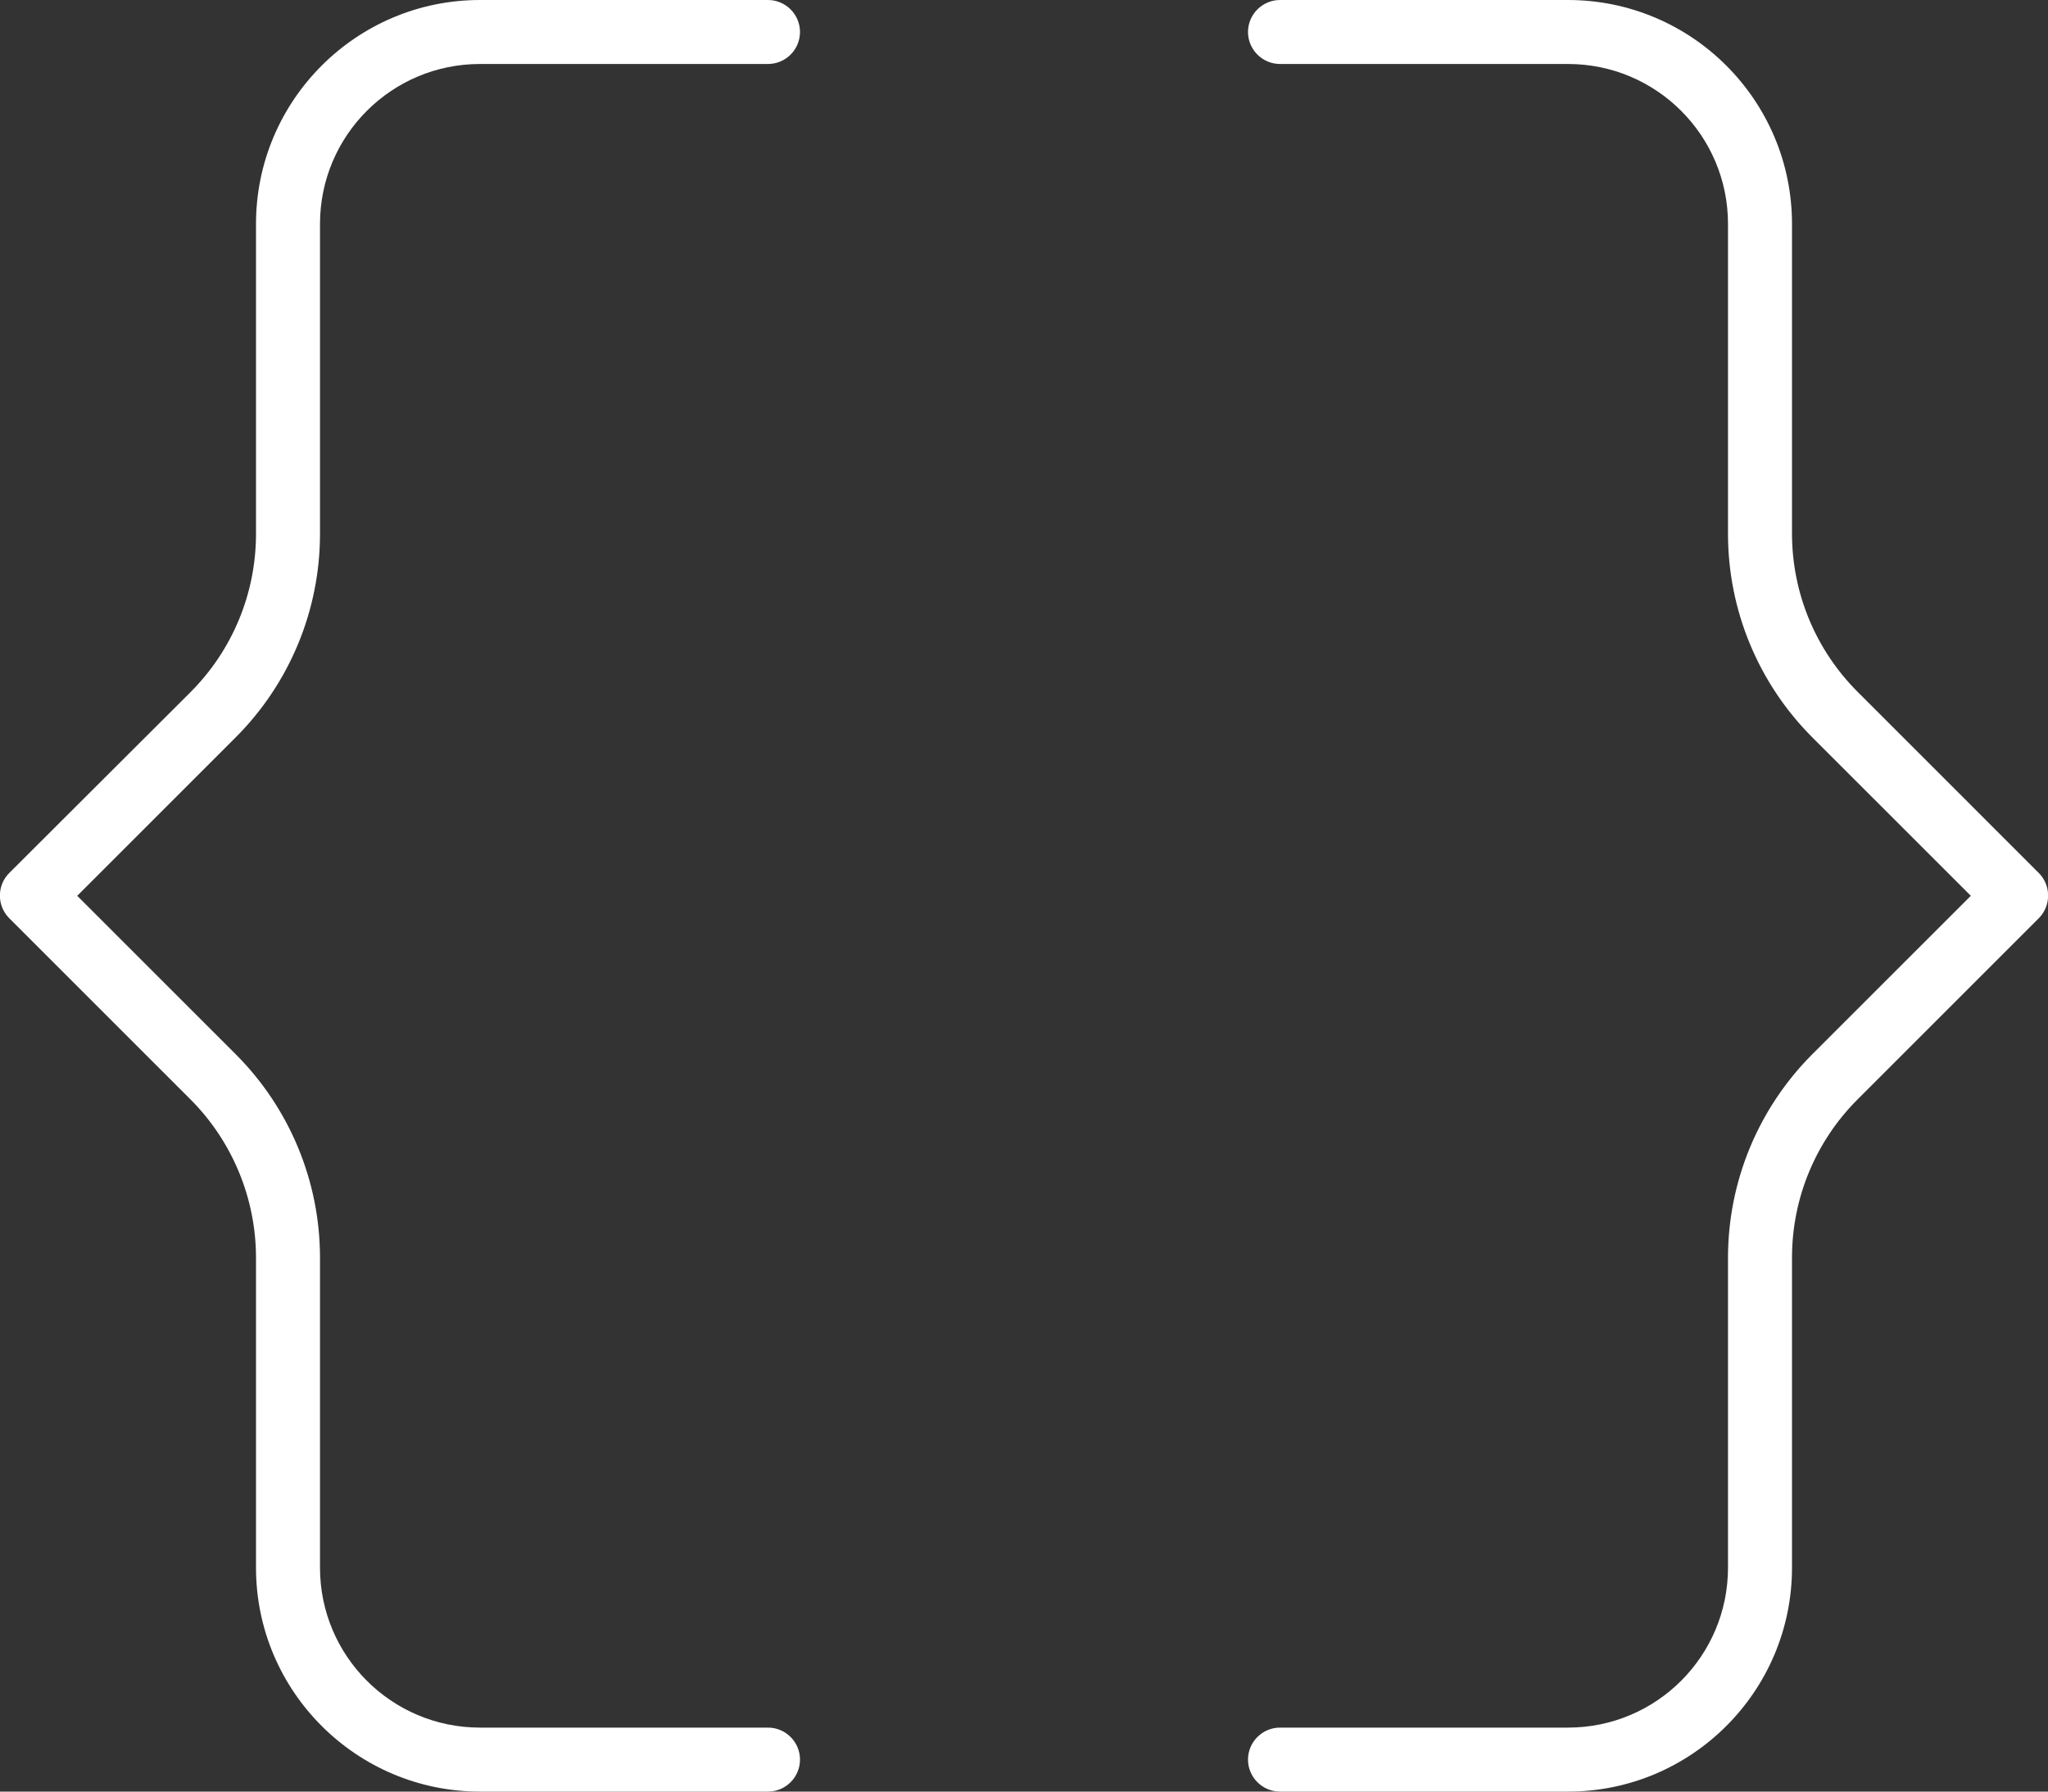
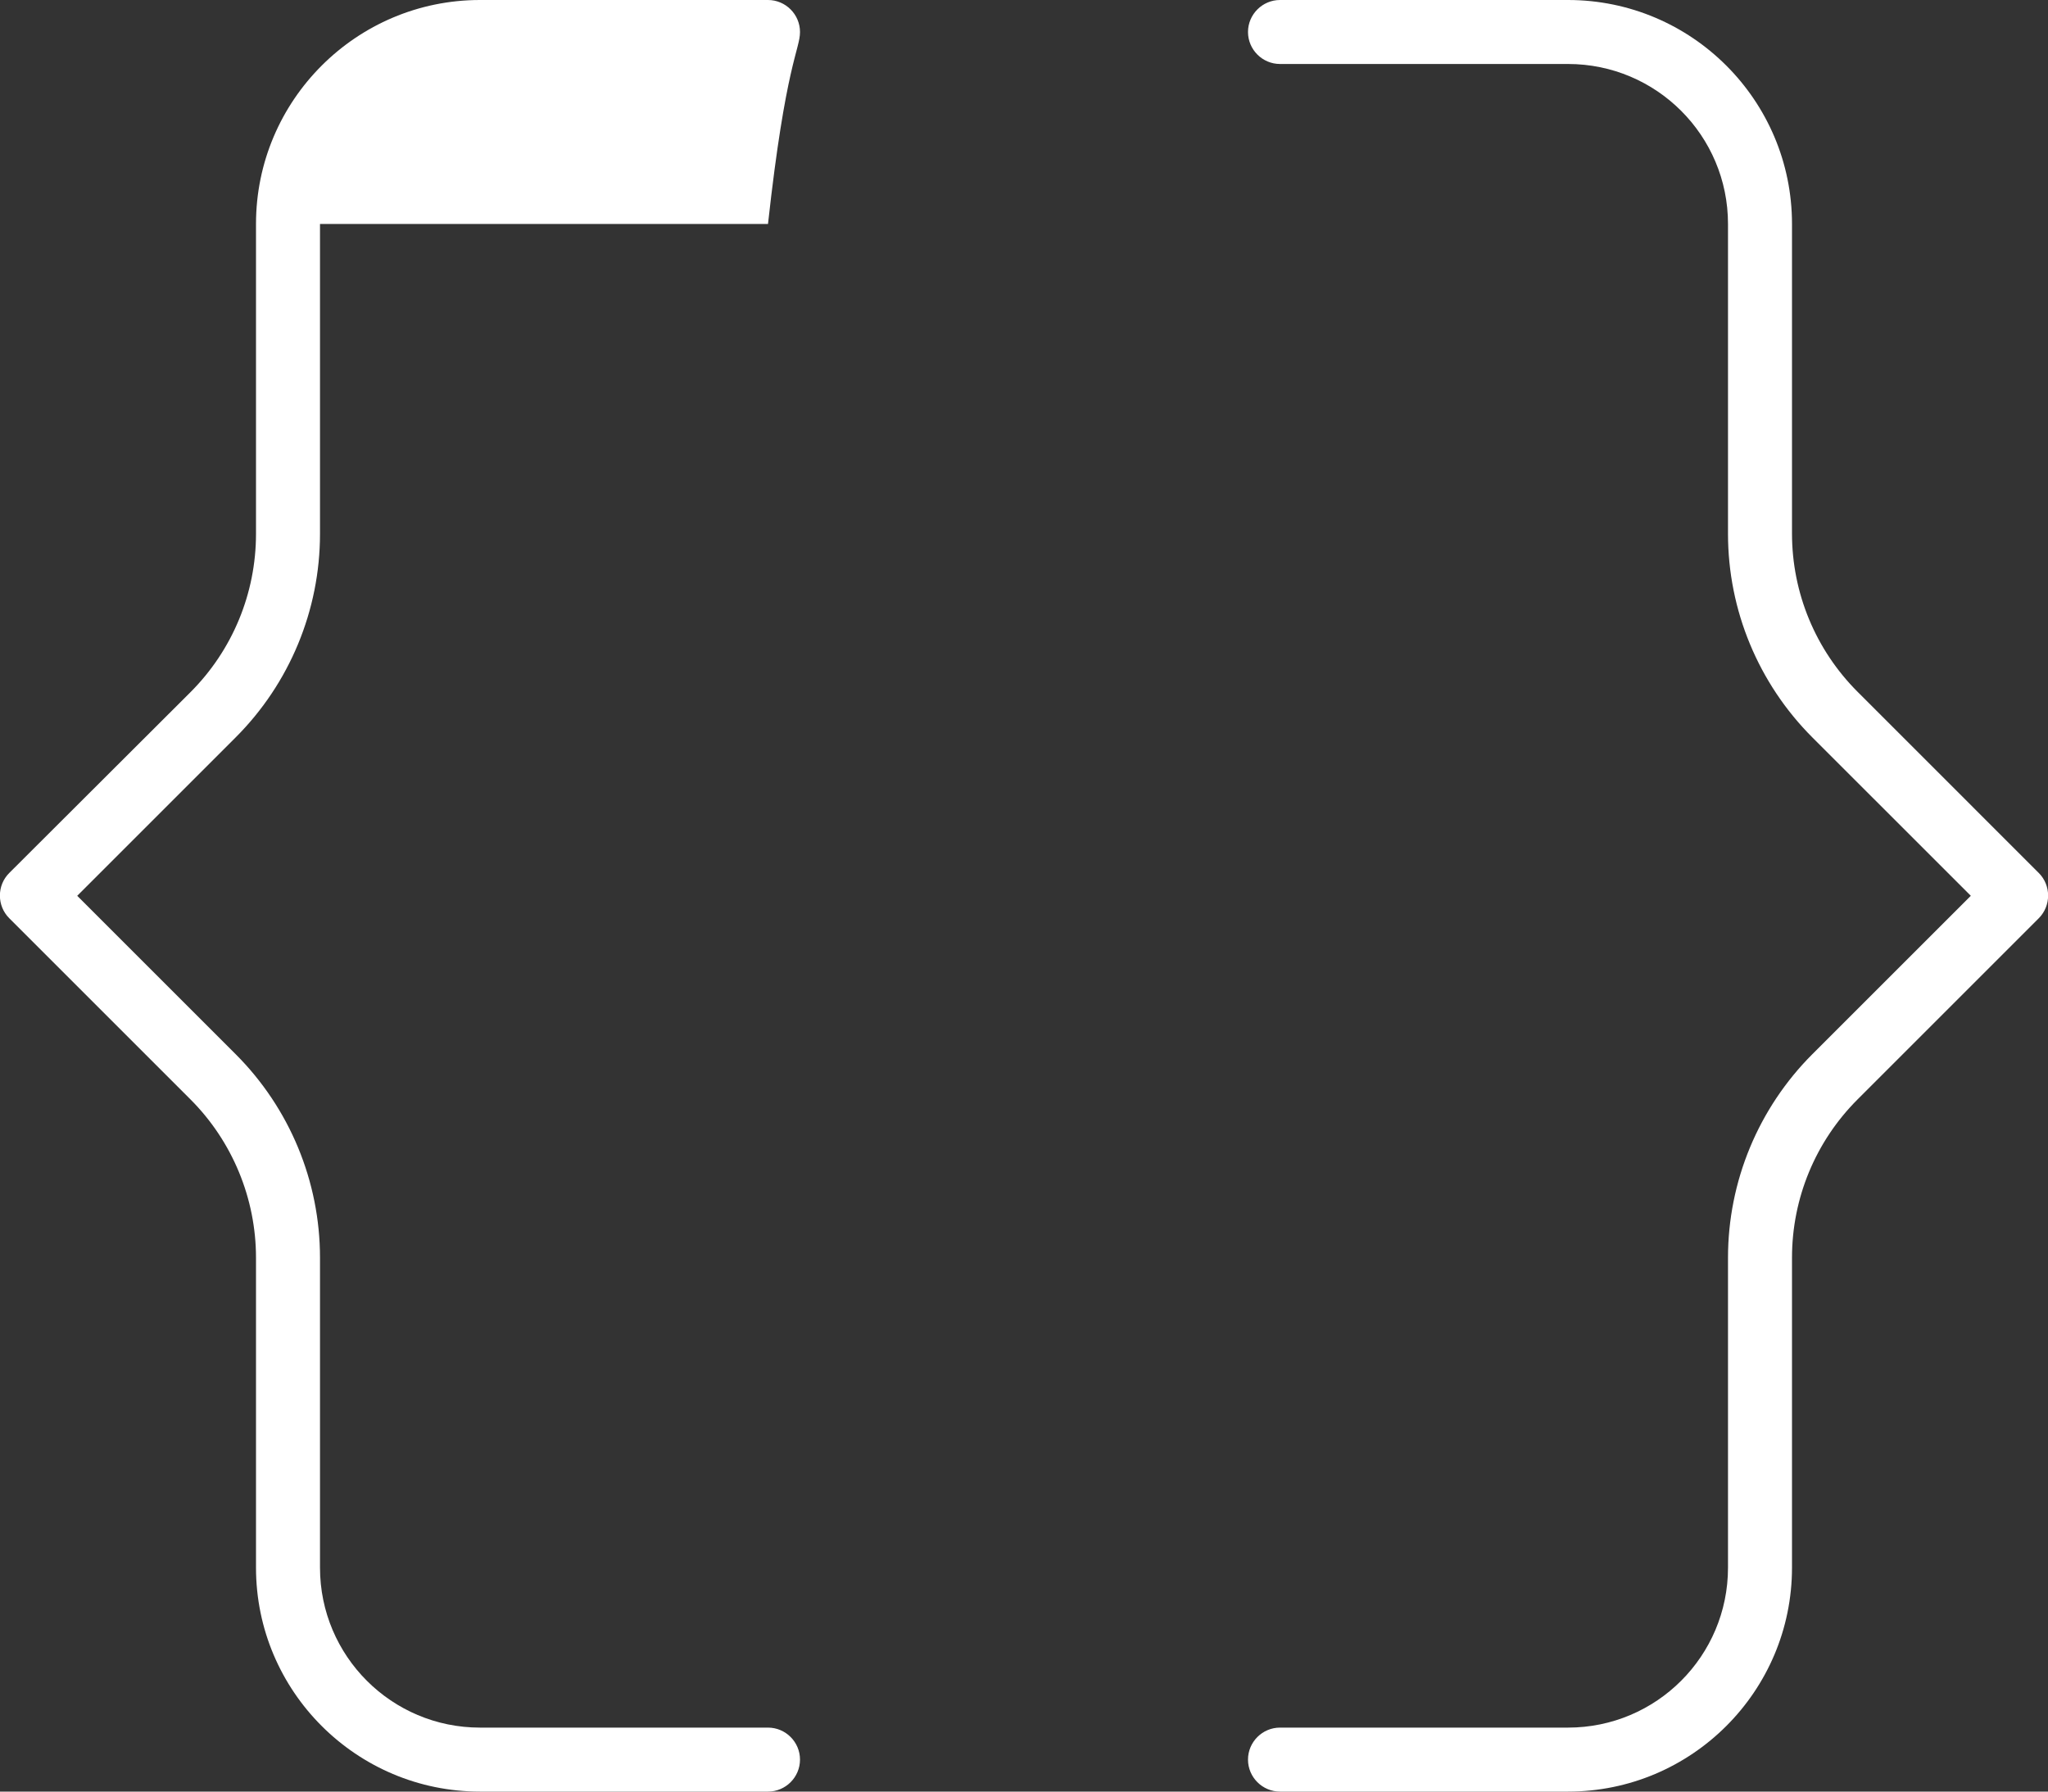
<svg xmlns="http://www.w3.org/2000/svg" width="48" height="42" viewBox="0 0 48 42" fill="none">
  <rect x="0" y="0" width="48" height="42" fill="#333333" stroke="none" />
-   <path d="M36.75 0H30C29.588 0 29.25 0.338 29.25 0.75C29.25 1.163 29.588 1.5 30 1.5H36.75C38.822 1.5 40.5 3.178 40.5 5.25V12.516C40.5 14.306 41.213 16.022 42.478 17.288L46.191 21L42.478 24.712C41.213 25.978 40.5 27.694 40.5 29.484V36.75C40.5 38.822 38.822 40.5 36.75 40.5H30C29.588 40.5 29.25 40.837 29.25 41.25C29.25 41.663 29.588 42 30 42H36.75C39.647 42 42 39.647 42 36.75V29.484C42 28.087 42.553 26.756 43.538 25.772L47.785 21.525C48.075 21.234 48.075 20.756 47.785 20.466L43.538 16.219C42.553 15.234 42 13.903 42 12.506V5.25C42 2.353 39.647 0 36.75 0ZM11.25 0C8.354 0 6 2.353 6 5.25V12.516C6 13.912 5.447 15.244 4.463 16.228L0.216 20.466C-0.075 20.756 -0.075 21.234 0.216 21.525L4.463 25.772C5.447 26.756 6 28.097 6 29.484V36.75C6 39.647 8.354 42 11.25 42H18C18.413 42 18.75 41.663 18.75 41.25C18.75 40.837 18.413 40.5 18 40.5H11.25C9.179 40.5 7.5 38.822 7.5 36.75V29.484C7.5 27.694 6.788 25.978 5.522 24.712L1.81 21L5.522 17.288C6.788 16.022 7.5 14.306 7.5 12.516V5.25C7.5 3.178 9.179 1.5 11.25 1.5H18C18.413 1.5 18.75 1.163 18.75 0.75C18.75 0.338 18.413 0 18 0H11.25Z" fill="white" />
+   <path d="M36.75 0H30C29.588 0 29.25 0.338 29.25 0.75C29.25 1.163 29.588 1.5 30 1.5H36.75C38.822 1.5 40.5 3.178 40.5 5.25V12.516C40.5 14.306 41.213 16.022 42.478 17.288L46.191 21L42.478 24.712C41.213 25.978 40.5 27.694 40.5 29.484V36.75C40.5 38.822 38.822 40.5 36.75 40.5H30C29.588 40.5 29.25 40.837 29.25 41.25C29.25 41.663 29.588 42 30 42H36.75C39.647 42 42 39.647 42 36.75V29.484C42 28.087 42.553 26.756 43.538 25.772L47.785 21.525C48.075 21.234 48.075 20.756 47.785 20.466L43.538 16.219C42.553 15.234 42 13.903 42 12.506V5.25C42 2.353 39.647 0 36.75 0ZM11.25 0C8.354 0 6 2.353 6 5.25V12.516C6 13.912 5.447 15.244 4.463 16.228L0.216 20.466C-0.075 20.756 -0.075 21.234 0.216 21.525L4.463 25.772C5.447 26.756 6 28.097 6 29.484V36.75C6 39.647 8.354 42 11.25 42H18C18.413 42 18.75 41.663 18.75 41.25C18.75 40.837 18.413 40.5 18 40.5H11.25C9.179 40.5 7.5 38.822 7.5 36.75V29.484C7.5 27.694 6.788 25.978 5.522 24.712L1.81 21L5.522 17.288C6.788 16.022 7.5 14.306 7.5 12.516V5.25H18C18.413 1.5 18.75 1.163 18.75 0.75C18.75 0.338 18.413 0 18 0H11.25Z" fill="white" />
</svg>